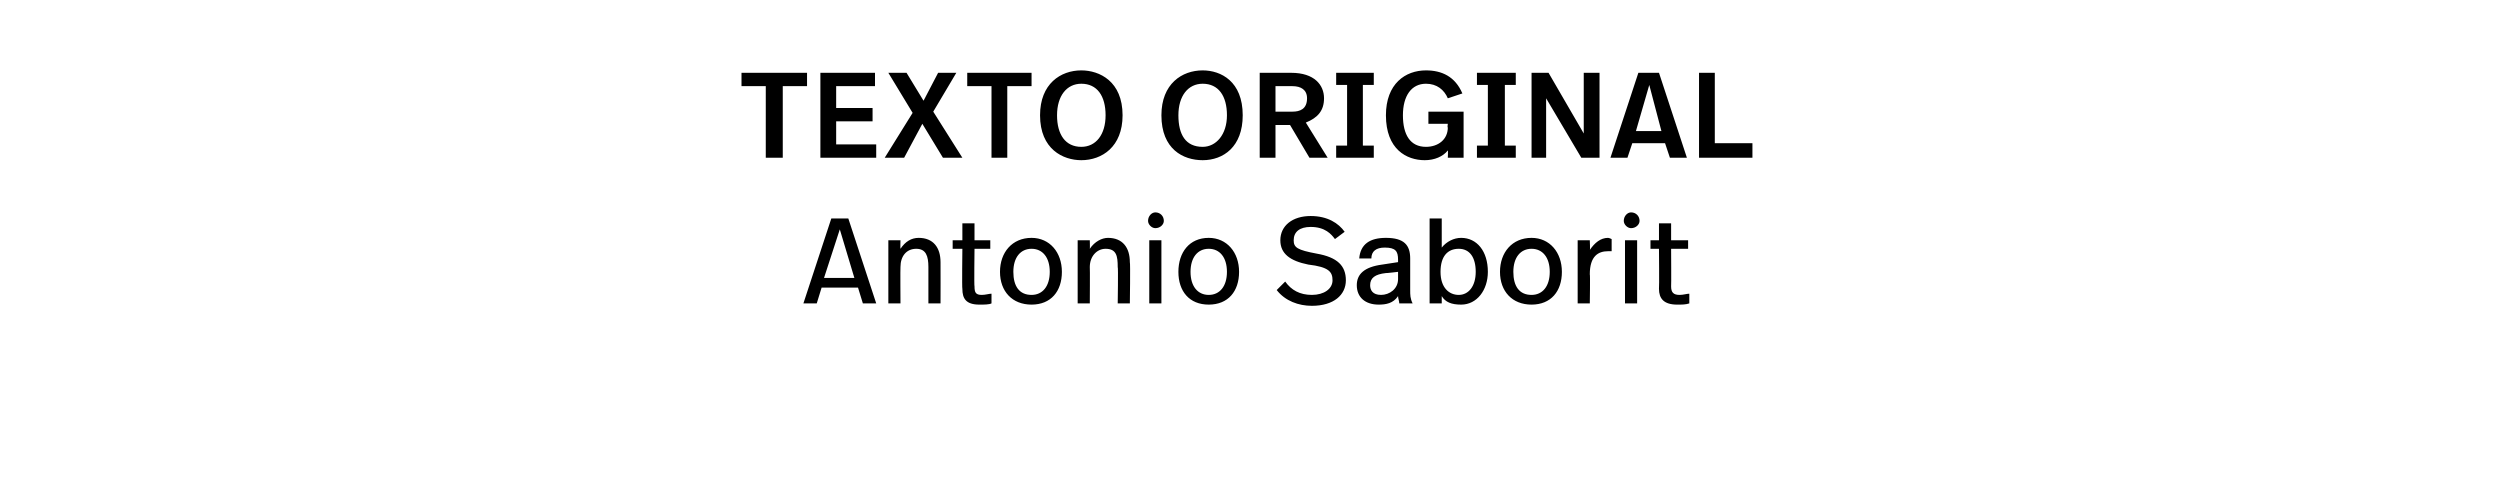
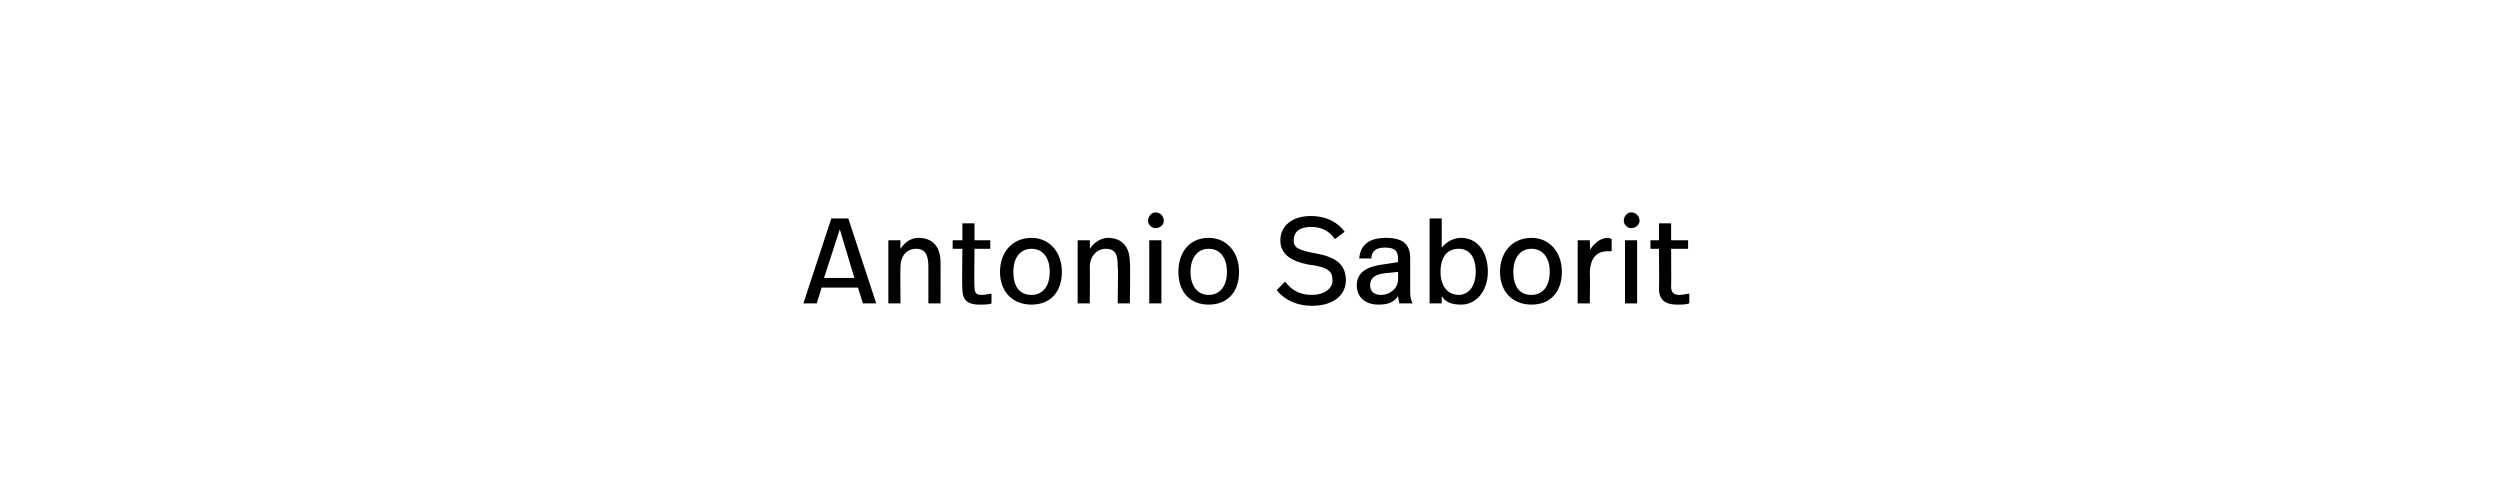
<svg xmlns="http://www.w3.org/2000/svg" version="1.1" width="206px" height="40px" viewBox="0 -5 206 40" style="top:-5px">
  <desc>TEXTO ORIGINAL Antonio Saborit</desc>
  <defs />
  <g id="Polygon5921">
    <path d="m70.7 18.7h-3l-.4 1.3h-1.1l2.3-7h1.4l2.3 7h-1.1l-.4-1.3zm-2.8-.8h2.5l-1.2-4l-1.3 4zm9.6-1.3c.01.05 0 3.4 0 3.4h-1v-3c0-.9-.2-1.5-1-1.5c-.8 0-1.3.6-1.3 1.5c-.02.03 0 3 0 3h-1v-5.2h1s-.02.66 0 .7c.4-.6.9-.9 1.5-.9c1.2 0 1.8.8 1.8 2zm2.8-1.8h1.3v.7h-1.3s-.04 3.12 0 3.1c0 .5.1.7.6.7c.3 0 .6-.1.8-.1v.8c-.2.1-.6.1-1 .1c-1.1 0-1.4-.5-1.4-1.3c-.04-.04 0-3.3 0-3.3h-.8v-.7h.8v-1.4h1v1.4zm7.2 2.6c0 1.6-.9 2.7-2.5 2.7c-1.6 0-2.6-1.1-2.6-2.7c0-1.6 1-2.8 2.6-2.8c1.5 0 2.5 1.2 2.5 2.8zm-4 0c0 1.2.5 1.9 1.5 1.9c.9 0 1.5-.7 1.5-1.9c0-1.2-.6-1.9-1.5-1.9c-.9 0-1.5.7-1.5 1.9zm9.6-.8c.05.05 0 3.4 0 3.4h-1s.05-3.01 0-3c0-.9-.1-1.5-1-1.5c-.7 0-1.3.6-1.3 1.5c.02.03 0 3 0 3h-1v-5.2h1s.02.66 0 .7c.4-.6 1-.9 1.5-.9c1.2 0 1.8.8 1.8 2zm2.8-3.4c0 .3-.3.6-.7.6c-.3 0-.6-.3-.6-.6c0-.4.3-.7.6-.7c.4 0 .7.3.7.7zm-.2 6.8h-1v-5.2h1v5.2zm6.4-2.6c0 1.6-.9 2.7-2.5 2.7c-1.6 0-2.5-1.1-2.5-2.7c0-1.6.9-2.8 2.5-2.8c1.5 0 2.5 1.2 2.5 2.8zm-4 0c0 1.2.6 1.9 1.5 1.9c.9 0 1.5-.7 1.5-1.9c0-1.2-.6-1.9-1.5-1.9c-.9 0-1.5.7-1.5 1.9zm7.1 1.5l.7-.7c.5.7 1.2 1.1 2.2 1.1c1 0 1.7-.5 1.7-1.2c0-.7-.3-1.1-2-1.3c-1.5-.3-2.3-.9-2.3-2c0-1.2 1-2 2.5-2c1.4 0 2.3.6 2.8 1.3l-.8.6c-.3-.4-.8-1-2-1c-.9 0-1.4.4-1.4 1.1c0 .6.3.8 1.9 1.1c1.7.3 2.4 1 2.4 2.2c0 1.2-1 2.1-2.8 2.1c-1.1 0-2.2-.4-2.9-1.3zm11-2.6v2.6c0 .4 0 .7.2 1.1h-1.1c0-.2-.1-.4-.1-.6c-.4.6-1 .7-1.6.7c-1.1 0-1.8-.6-1.8-1.6c0-.9.6-1.5 2.1-1.7l1.3-.2v-.2c0-.7-.2-1-1.1-1c-.7 0-1.1.3-1.1.9h-1c.1-1.2.9-1.7 2.2-1.7c1.5 0 2 .6 2 1.7zm-2 1.2c-.9.1-1.3.4-1.3 1c0 .4.2.8.9.8c.7 0 1.4-.5 1.4-1.3v-.6s-1 .12-1 .1zm4.6-2.1c.4-.5 1-.8 1.6-.8c1.3 0 2.2 1.1 2.2 2.8c0 1.5-.9 2.7-2.2 2.7c-.8 0-1.3-.2-1.6-.7v.6h-1v-7h1v2.4zm-.1 2c0 1.3.7 1.9 1.5 1.9c.8 0 1.4-.7 1.4-1.9c0-1.2-.5-1.9-1.4-1.9c-.9 0-1.5.6-1.5 1.9zm10 0c0 1.6-.9 2.7-2.5 2.7c-1.6 0-2.6-1.1-2.6-2.7c0-1.6 1-2.8 2.6-2.8c1.5 0 2.5 1.2 2.5 2.8zm-4 0c0 1.2.5 1.9 1.5 1.9c.9 0 1.5-.7 1.5-1.9c0-1.2-.6-1.9-1.5-1.9c-.9 0-1.5.7-1.5 1.9zm8.1-2.7v1h-.3c-.8 0-1.5.4-1.5 1.9c.04-.02 0 2.4 0 2.4h-1v-5.2h1s.04.85 0 .8c.4-.6.9-1 1.5-1c.1 0 .3.1.3.1zm2.3-1.5c0 .3-.3.6-.7.6c-.3 0-.6-.3-.6-.6c0-.4.3-.7.6-.7c.4 0 .7.3.7.7zm-.2 6.8h-1v-5.2h1v5.2zm2.8-5.2h1.4v.7h-1.4s.02 3.12 0 3.1c0 .5.2.7.7.7c.3 0 .6-.1.8-.1v.8c-.3.1-.6.1-1 .1c-1.1 0-1.5-.5-1.5-1.3c.03-.04 0-3.3 0-3.3h-.7v-.7h.7v-1.4h1v1.4z" stroke="none" fill="#000" />
  </g>
  <g id="Polygon5920">
-     <path d="m66.5 2.1h-2v5.9h-1.4V2.1h-2V1h5.4v1.1zm5.6 0h-3.2v1.8h3v1.1h-3v1.9h3.3v1.1h-4.6v-7h4.5v1.1zM79.3 8h-1.6L76 5.2L74.5 8h-1.6l2.3-3.7l-2-3.3h1.5l1.4 2.3L77.3 1h1.5l-1.9 3.2L79.3 8zM85 2.1h-2v5.9h-1.3V2.1h-2V1h5.3v1.1zm7.5 2.4c0 2.6-1.7 3.7-3.4 3.7c-1.5 0-3.4-.9-3.4-3.7c0-2.6 1.7-3.7 3.4-3.7c1.5 0 3.4.9 3.4 3.7zm-5.4 0c0 1.6.7 2.6 2 2.6c1.2 0 2-1 2-2.6c0-1.6-.7-2.6-2-2.6c-1.2 0-2 1-2 2.6zm15.3 0c0 2.6-1.6 3.7-3.3 3.7c-1.6 0-3.4-.9-3.4-3.7c0-2.6 1.7-3.7 3.4-3.7c1.5 0 3.3.9 3.3 3.7zm-5.3 0c0 1.6.6 2.6 2 2.6c1.1 0 2-1 2-2.6c0-1.6-.7-2.6-2-2.6c-1.2 0-2 1-2 2.6zm12-1.4c0 1-.5 1.6-1.5 2l1.8 2.9h-1.5l-1.6-2.7h-1.2v2.7h-1.3v-7h2.6c1.9 0 2.7 1 2.7 2.1zm-4-1v2.1h1.4c.6 0 1.2-.2 1.2-1.1c0-.7-.5-1-1.2-1h-1.4zm8.1-.1h-.9v5h.9v1h-3.1v-1h.9v-5h-.9v-1h3.1v1zm7.3.7l-1.2.4c-.3-.7-.9-1.2-1.8-1.2c-1.2 0-1.9 1-1.9 2.6c0 1.6.6 2.6 1.9 2.6c1 0 1.8-.6 1.8-1.6c-.05.05 0-.3 0-.3h-1.6v-1h2.9v3.8h-1.3s.03-.65 0-.6c-.4.5-1.1.8-1.9.8c-1.5 0-3.2-.9-3.2-3.7c0-2.6 1.6-3.7 3.3-3.7c1.3 0 2.4.5 3 1.9zm4.4-.7h-.9v5h.9v1h-3.2v-1h.9v-5h-.9v-1h3.2v1zm6.9 6h-1.5l-2.9-4.9v4.9h-1.2v-7h1.4l2.9 5v-5h1.3v7zm5.4-1.2h-2.7l-.4 1.2h-1.4l2.3-7h1.7l2.3 7h-1.4l-.4-1.2zm-2.4-1h2.1l-1-3.8l-1.1 3.8zm6.5 1h3.1v1.2H140v-7h1.3v5.8z" stroke="none" fill="#000" />
-   </g>
+     </g>
</svg>